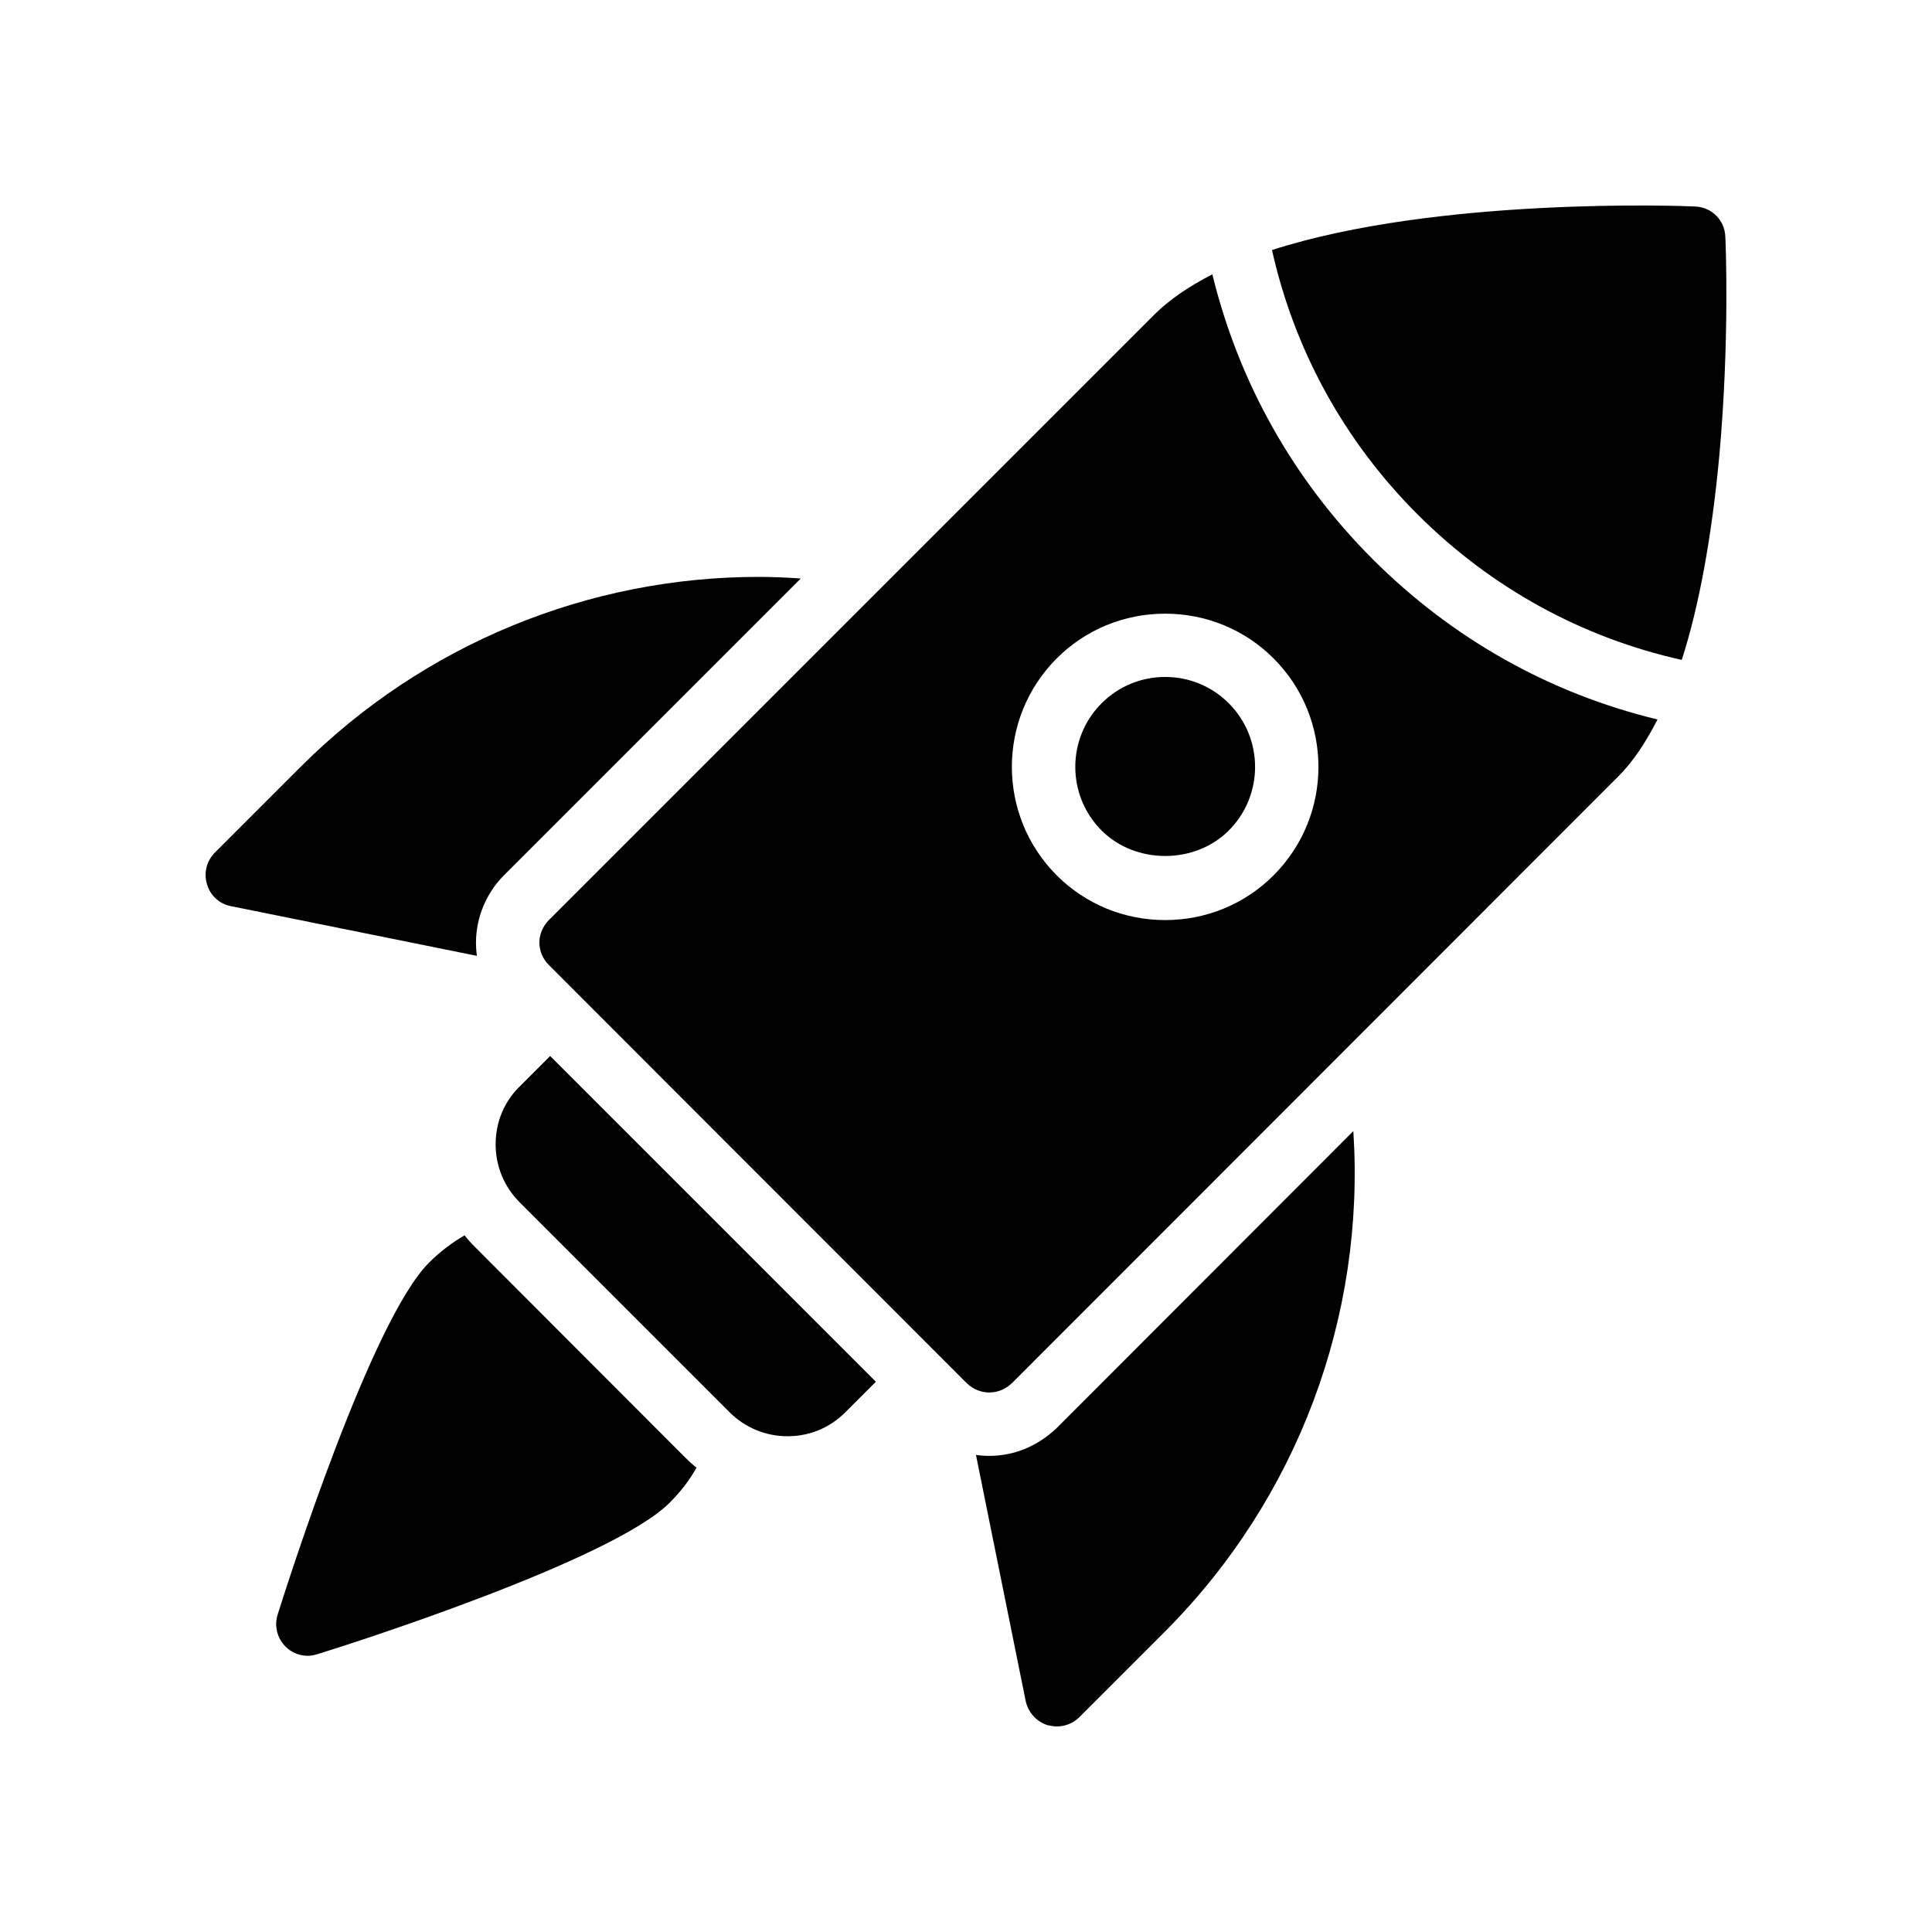
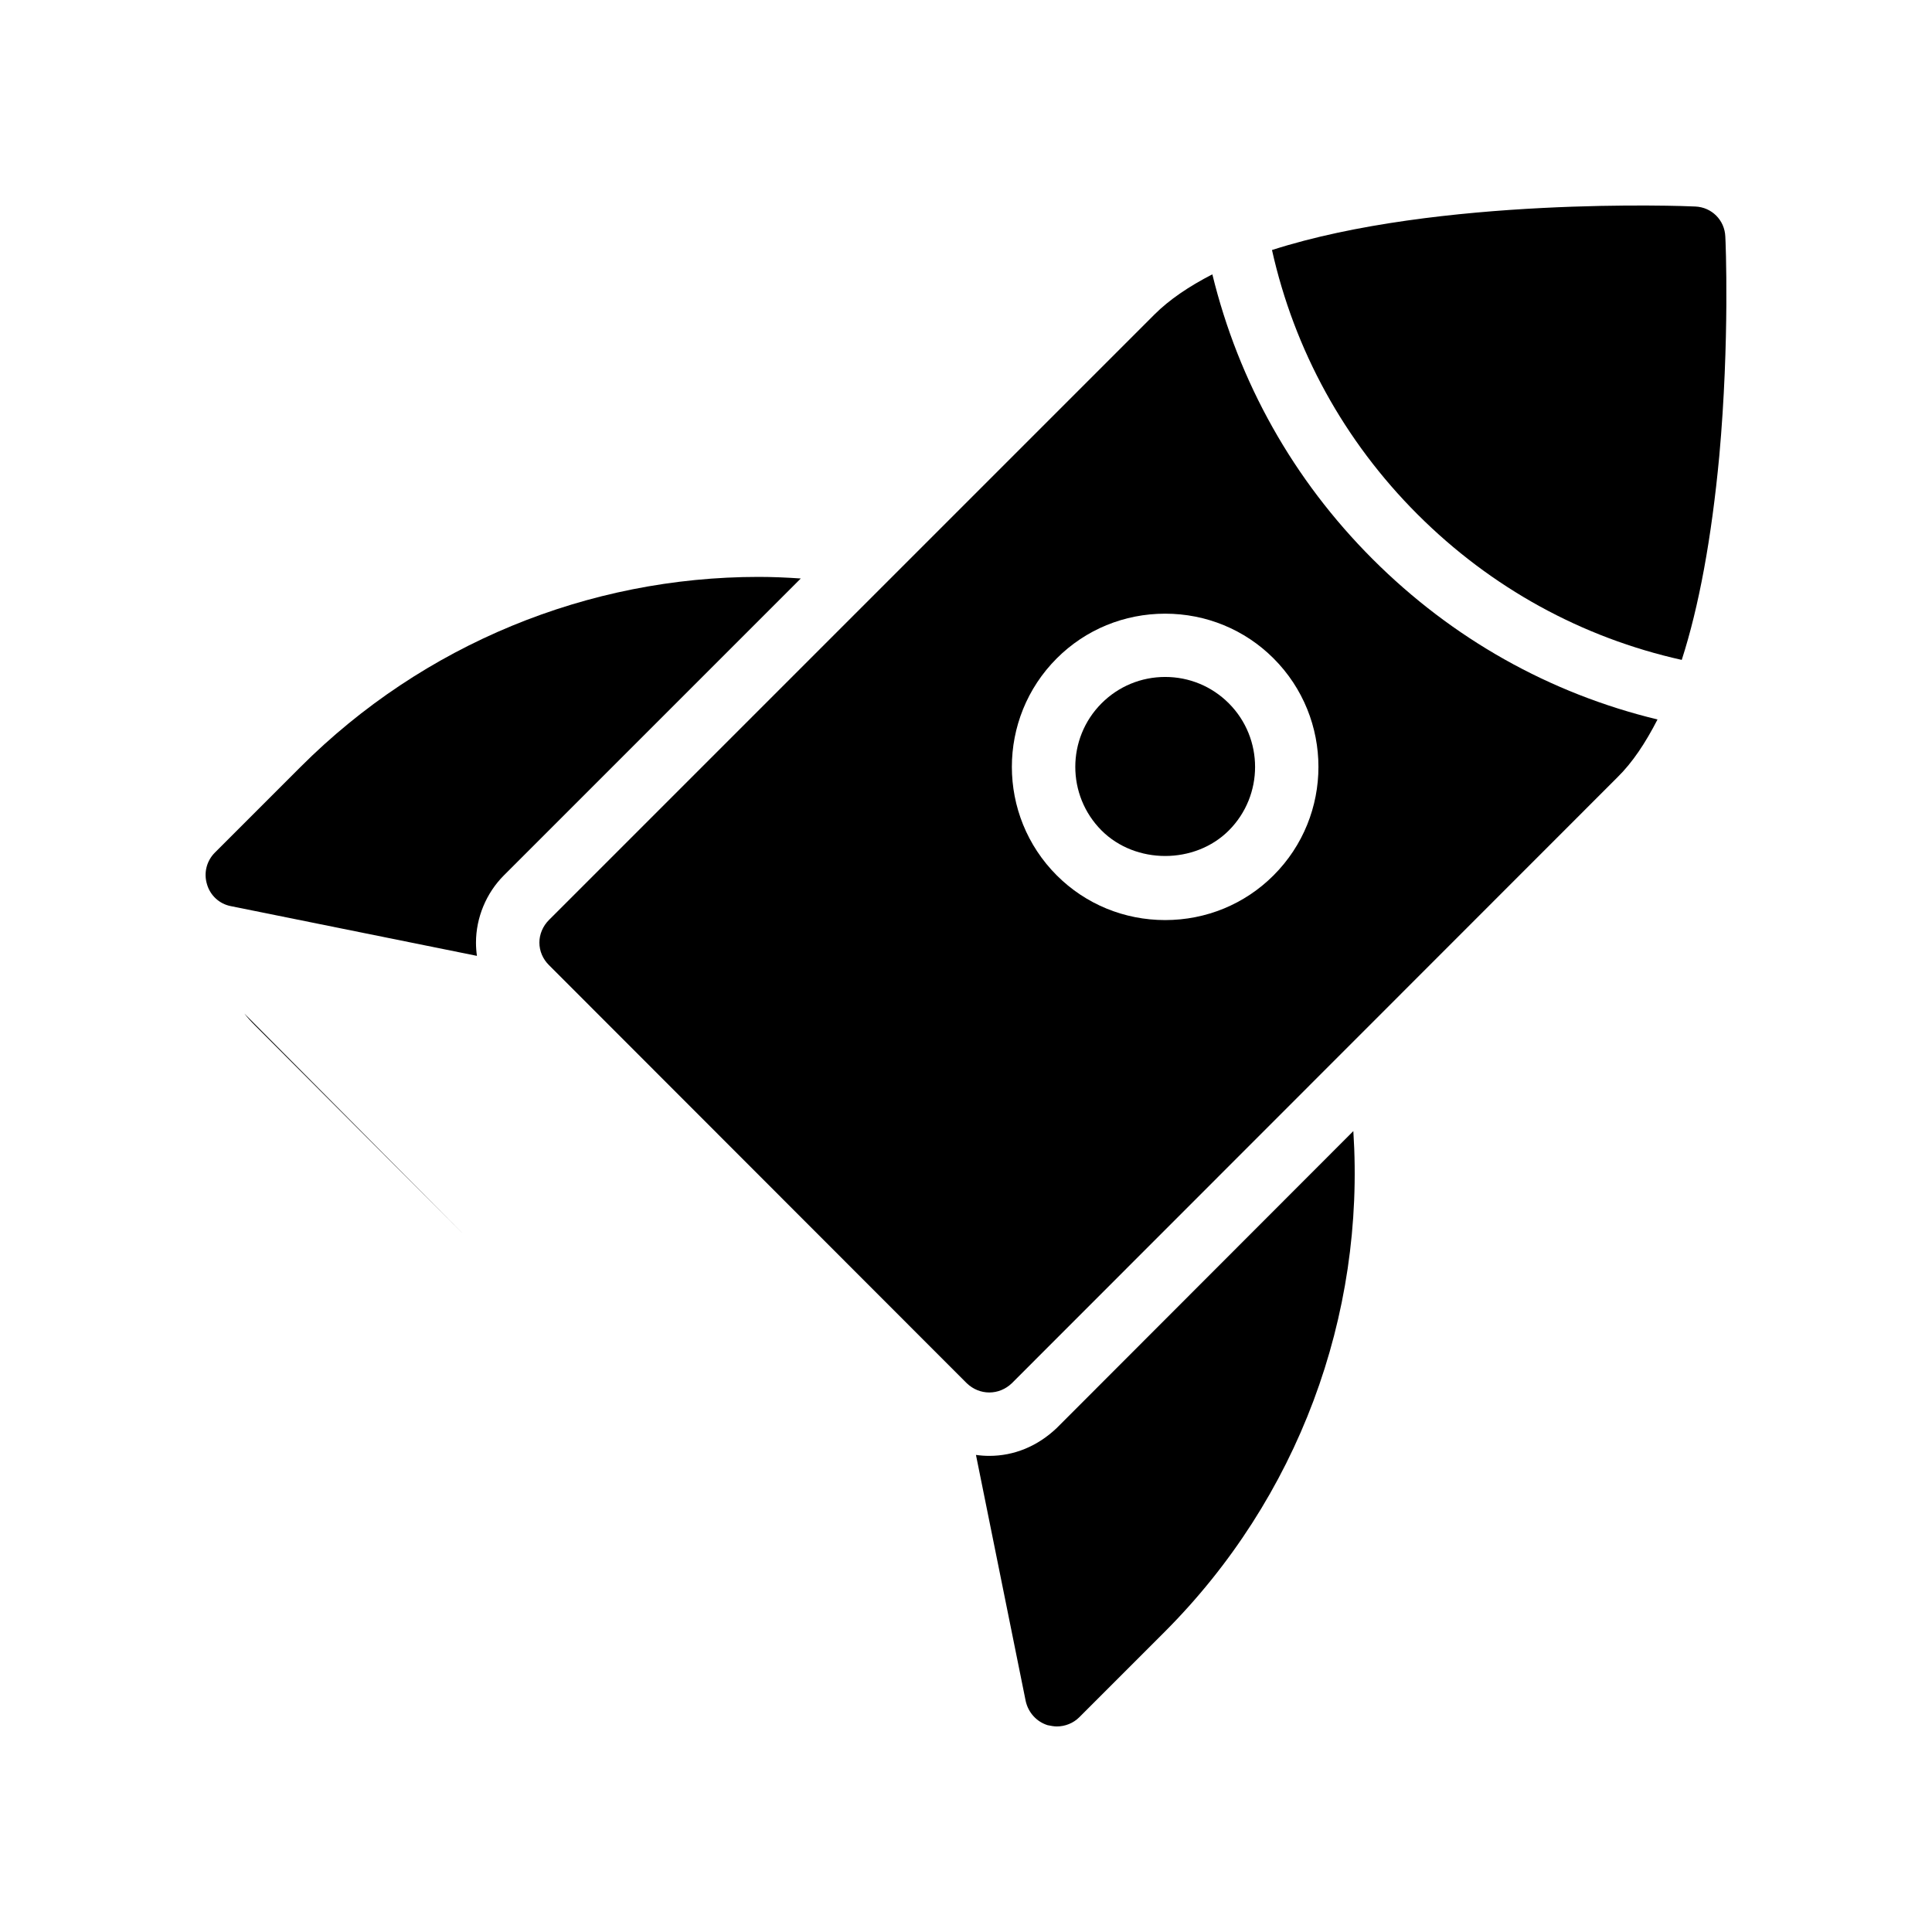
<svg xmlns="http://www.w3.org/2000/svg" fill="#000000" width="800px" height="800px" version="1.1" viewBox="144 144 512 512">
  <g>
-     <path d="m275.35 447.28c0 5.793 2.266 11.25 6.383 15.367l55.586 55.586c4.113 4.113 9.57 6.383 15.367 6.383h0.086c5.793 0 11.168-2.266 15.199-6.297l8.145-8.145-86.324-86.32-8.145 8.145c-4.113 4.031-6.297 9.488-6.297 15.281z" />
-     <path d="m267.12 471.38c-3.359 1.93-6.551 4.367-9.406 7.223-15.367 15.281-37.617 85.312-40.137 93.289-0.922 2.938-0.168 6.215 2.098 8.48 1.598 1.594 3.699 2.434 5.883 2.434 0.84 0 1.68-0.168 2.519-0.422 7.977-2.434 78.008-24.77 93.371-40.137 2.856-2.856 5.289-5.961 7.137-9.32-1.09-0.84-2.098-1.762-3.106-2.769l-55.586-55.672c-1.012-1.008-1.934-2.016-2.773-3.106z" />
+     <path d="m267.12 471.38l-55.586-55.672c-1.012-1.008-1.934-2.016-2.773-3.106z" />
    <path d="m421.62 601.19c0.84 0.168 1.68 0.336 2.434 0.336 2.184 0 4.367-0.84 5.961-2.434l22.672-22.672c35.266-35.352 53.152-83.633 49.961-132.67l-78.594 78.68c-5.121 4.871-11.336 7.391-17.887 7.391-1.176 0-2.352-0.086-3.527-0.254l13.184 65.242c0.676 3.019 2.859 5.457 5.797 6.379z" />
    <path d="m205.15 384.13 65.242 13.184c-0.168-1.176-0.25-2.352-0.25-3.527 0-6.551 2.688-13.098 7.391-17.801l78.68-78.68c-3.695-0.254-7.473-0.422-11.168-0.422-45.09 0-88.84 17.801-121.42 50.383l-22.672 22.672c-2.184 2.184-3.023 5.375-2.098 8.398 0.836 2.941 3.269 5.207 6.293 5.793z" />
    <path d="m519.66 280.31c19.488 19.488 43.555 32.668 70.02 38.57 4.543-14.066 7.902-32.227 9.953-54.07 2.769-30.566 1.68-56.93 1.594-58.105-0.168-4.367-3.609-7.809-7.977-7.977-2.832-0.168-68.16-2.629-112.16 11.531 5.93 26.516 19.109 50.586 38.566 70.051z" />
    <path d="m452.79 323.4c-6.371 0-12.359 2.481-16.859 6.981-9.289 9.293-9.289 24.414 0 33.711 8.996 8.996 24.699 9.012 33.711 0 9.289-9.293 9.289-24.414 0-33.711-4.504-4.5-10.488-6.981-16.852-6.981z" />
    <path d="m465.29 216.7c-6.215 3.191-11.418 6.719-15.367 10.664l-160.46 160.46c-1.594 1.594-2.519 3.777-2.519 5.961 0 2.266 0.922 4.367 2.519 5.961l110.75 110.84c1.68 1.594 3.777 2.434 5.961 2.434s4.281-0.84 5.961-2.434l160.46-160.55c4.031-3.945 7.473-9.152 10.664-15.367-28.551-6.887-54.41-21.41-75.488-42.488-21.074-21.074-35.516-46.938-42.488-75.484zm16.207 159.29c-7.641 7.641-17.887 11.84-28.719 11.84-10.832 0-21.074-4.199-28.719-11.84-15.871-15.871-15.871-41.648 0-57.52 7.641-7.641 17.887-11.84 28.719-11.84 10.832 0 21.074 4.199 28.719 11.84 15.871 15.871 15.871 41.652 0 57.52z" />
  </g>
</svg>